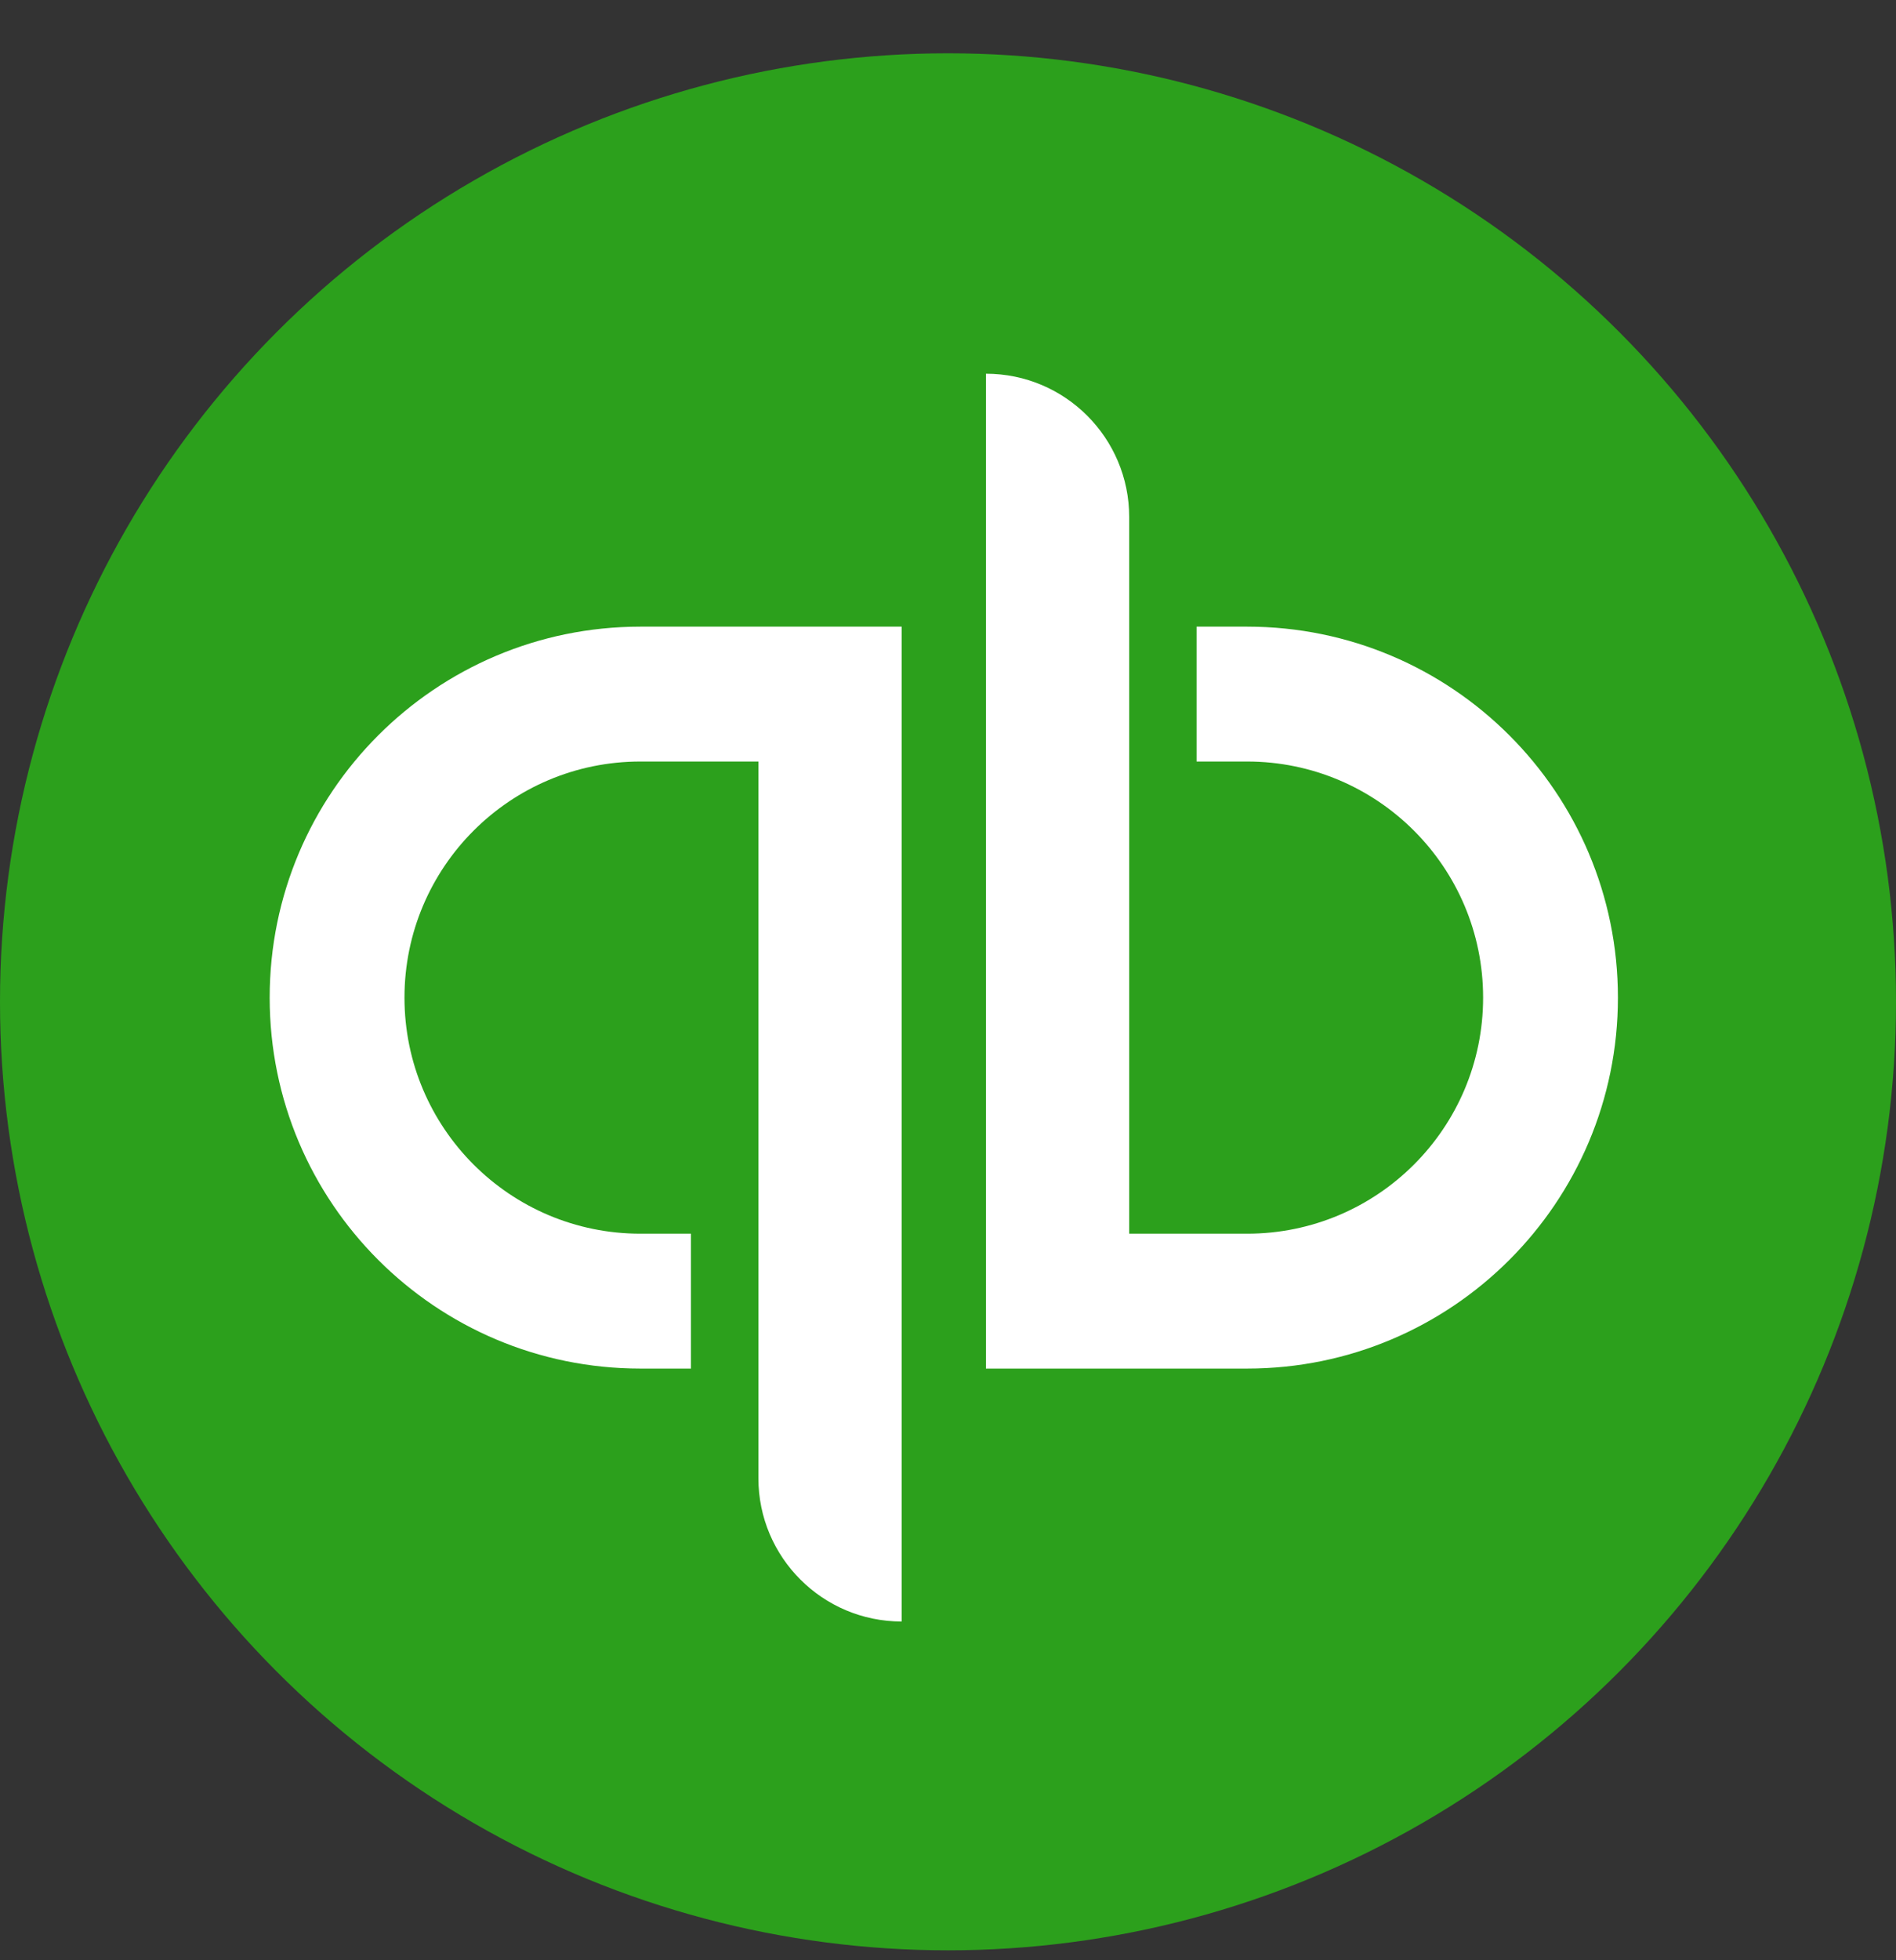
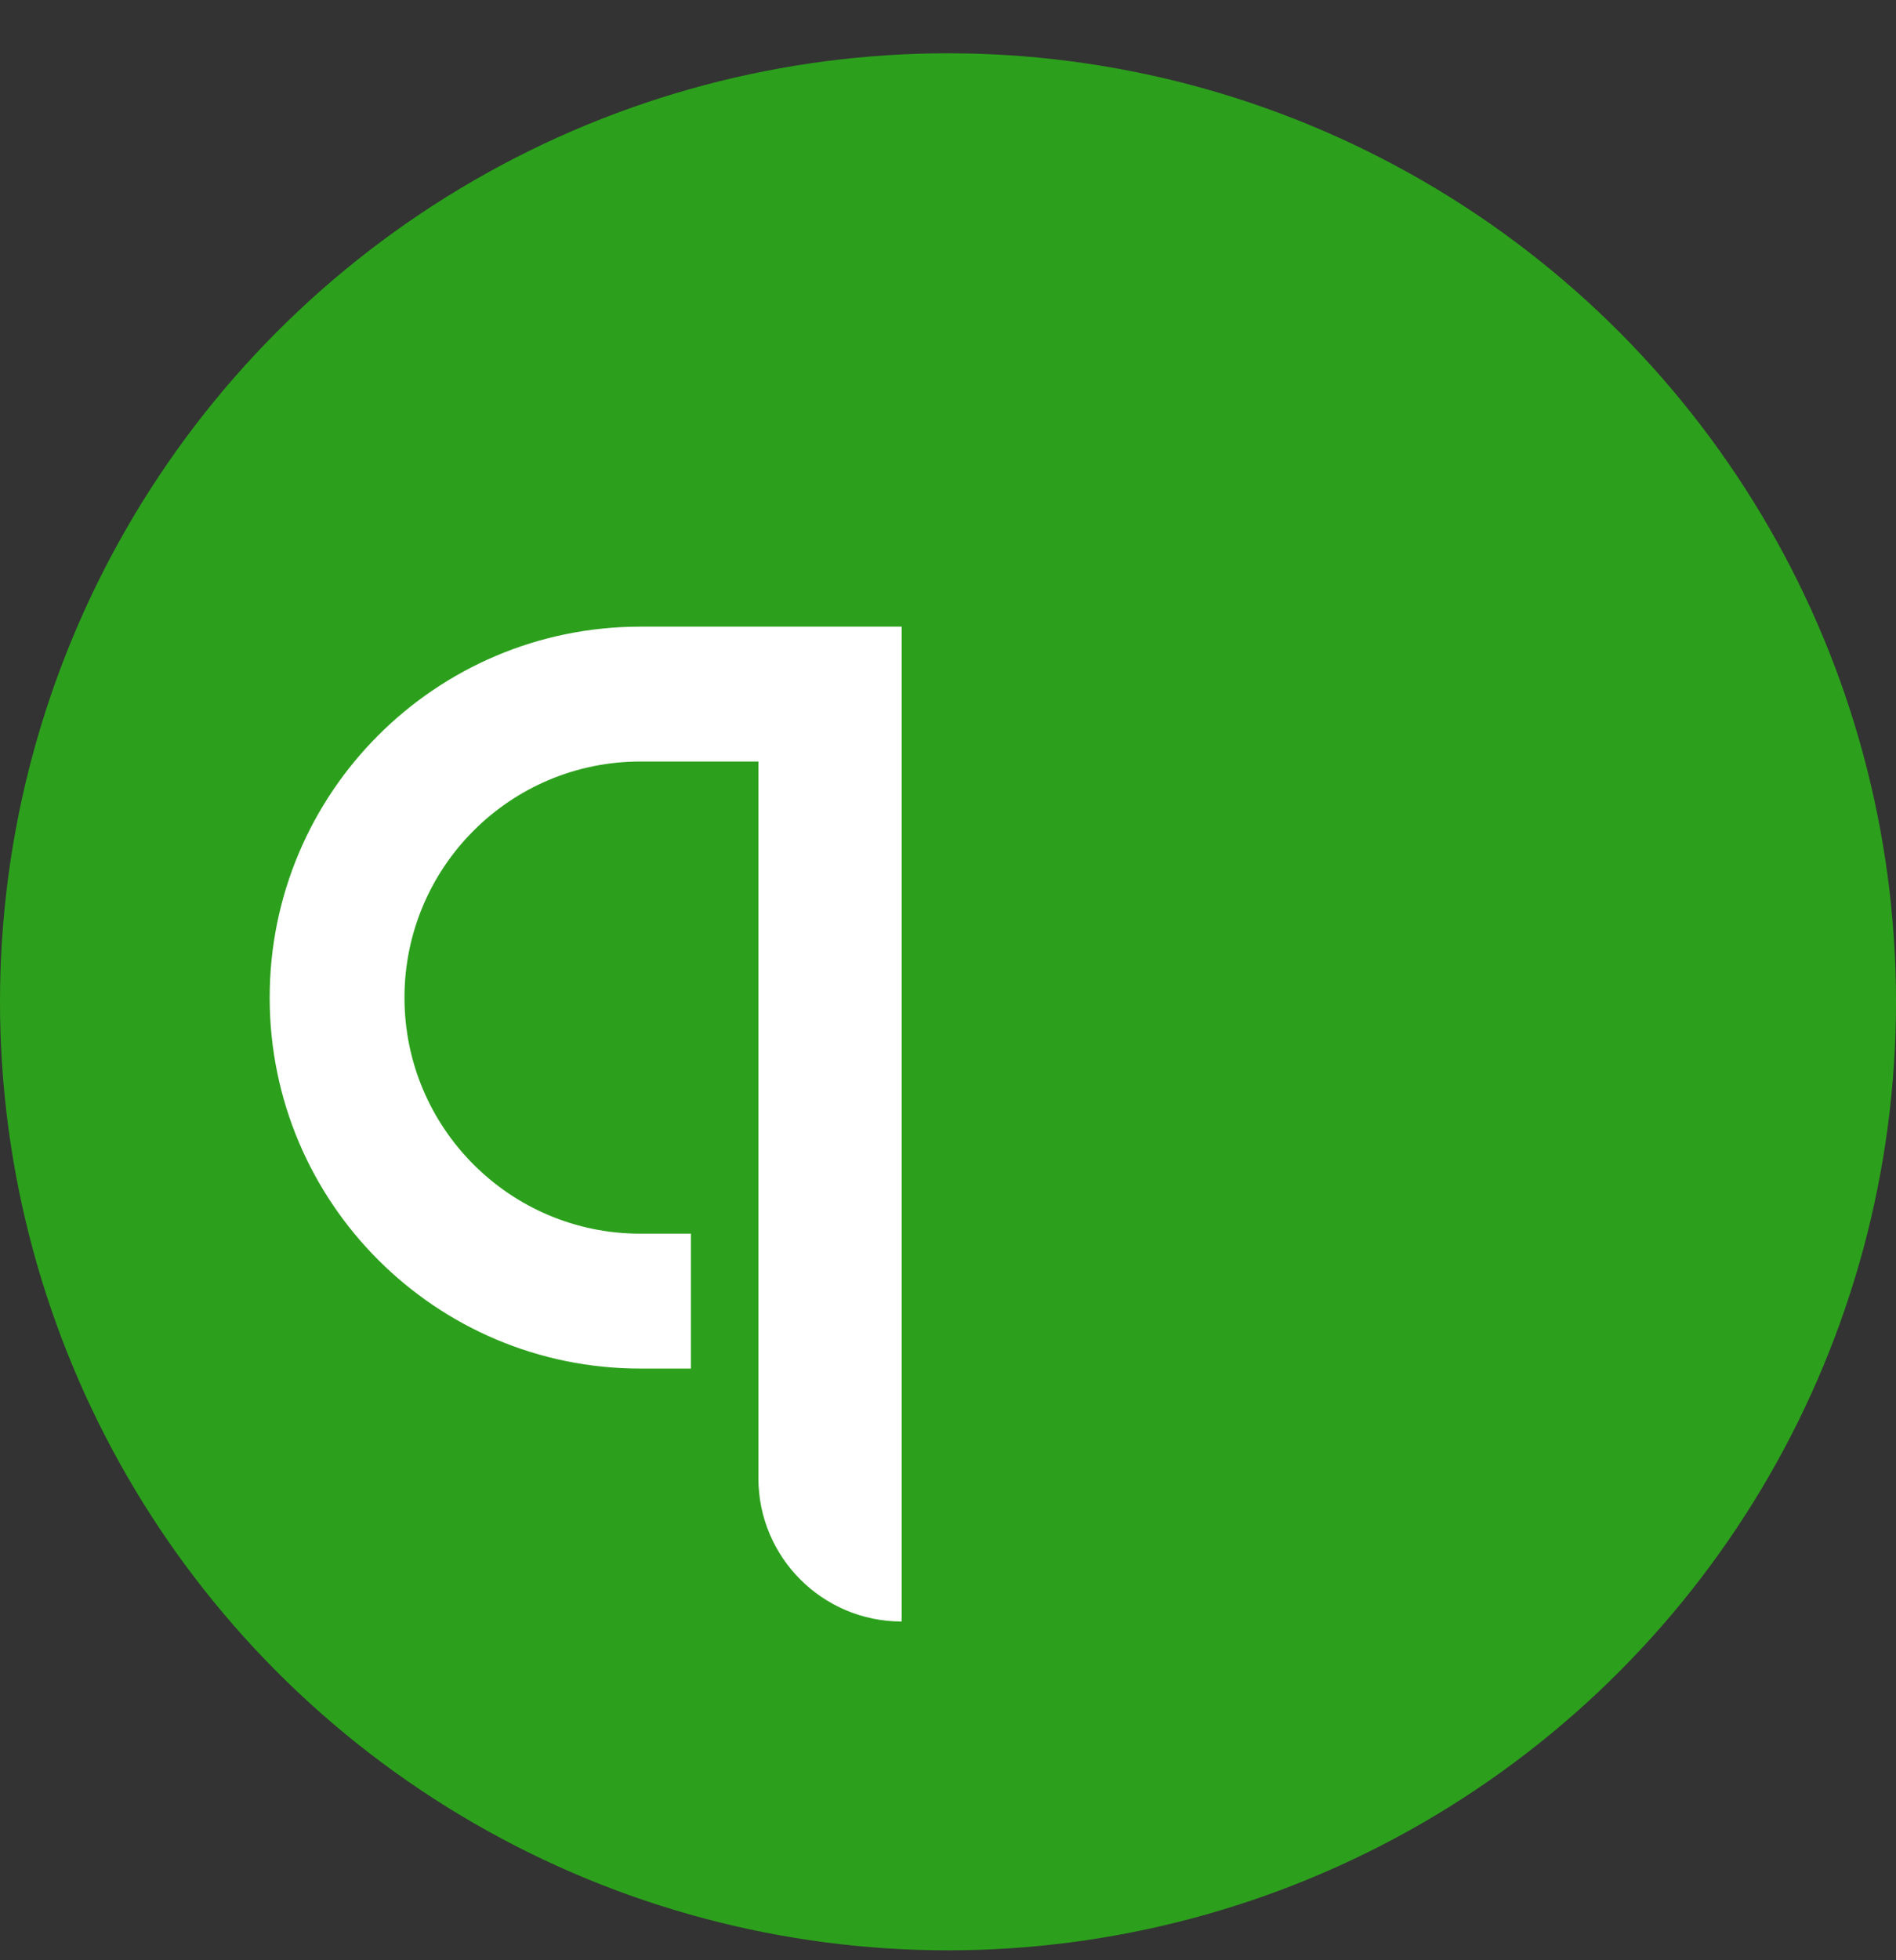
<svg xmlns="http://www.w3.org/2000/svg" width="30" height="31" viewBox="0 0 30 31" fill="none">
  <rect x="0" y="0" width="30" height="31" fill="#333333" stroke="none" />
  <circle cx="15" cy="15.843" r="15" fill="#2CA01C" />
-   <path fill-rule="evenodd" clip-rule="evenodd" d="M17.867 8.177C17.867 6.925 16.852 5.91 15.6 5.91V21.643H17.867L19.733 21.643C22.974 21.643 25.6 19.017 25.6 15.777C25.6 12.537 22.974 9.91 19.733 9.91H18.933V12.043H19.733C21.795 12.043 23.467 13.715 23.467 15.777C23.467 17.838 21.795 19.51 19.733 19.51H17.867V8.177Z" fill="white" />
  <path fill-rule="evenodd" clip-rule="evenodd" d="M12 23.377C12 24.628 13.015 25.643 14.267 25.643L14.267 9.91L12 9.91L12 23.377ZM10.133 21.643L10.933 21.643L10.933 19.51L10.133 19.51C8.071 19.51 6.4 17.838 6.4 15.777C6.4 13.715 8.071 12.043 10.133 12.043L12 12.043L12 9.91L10.133 9.91L10.13 9.91C6.891 9.912 4.267 12.538 4.267 15.777C4.267 19.017 6.893 21.643 10.133 21.643Z" fill="white" />
</svg>